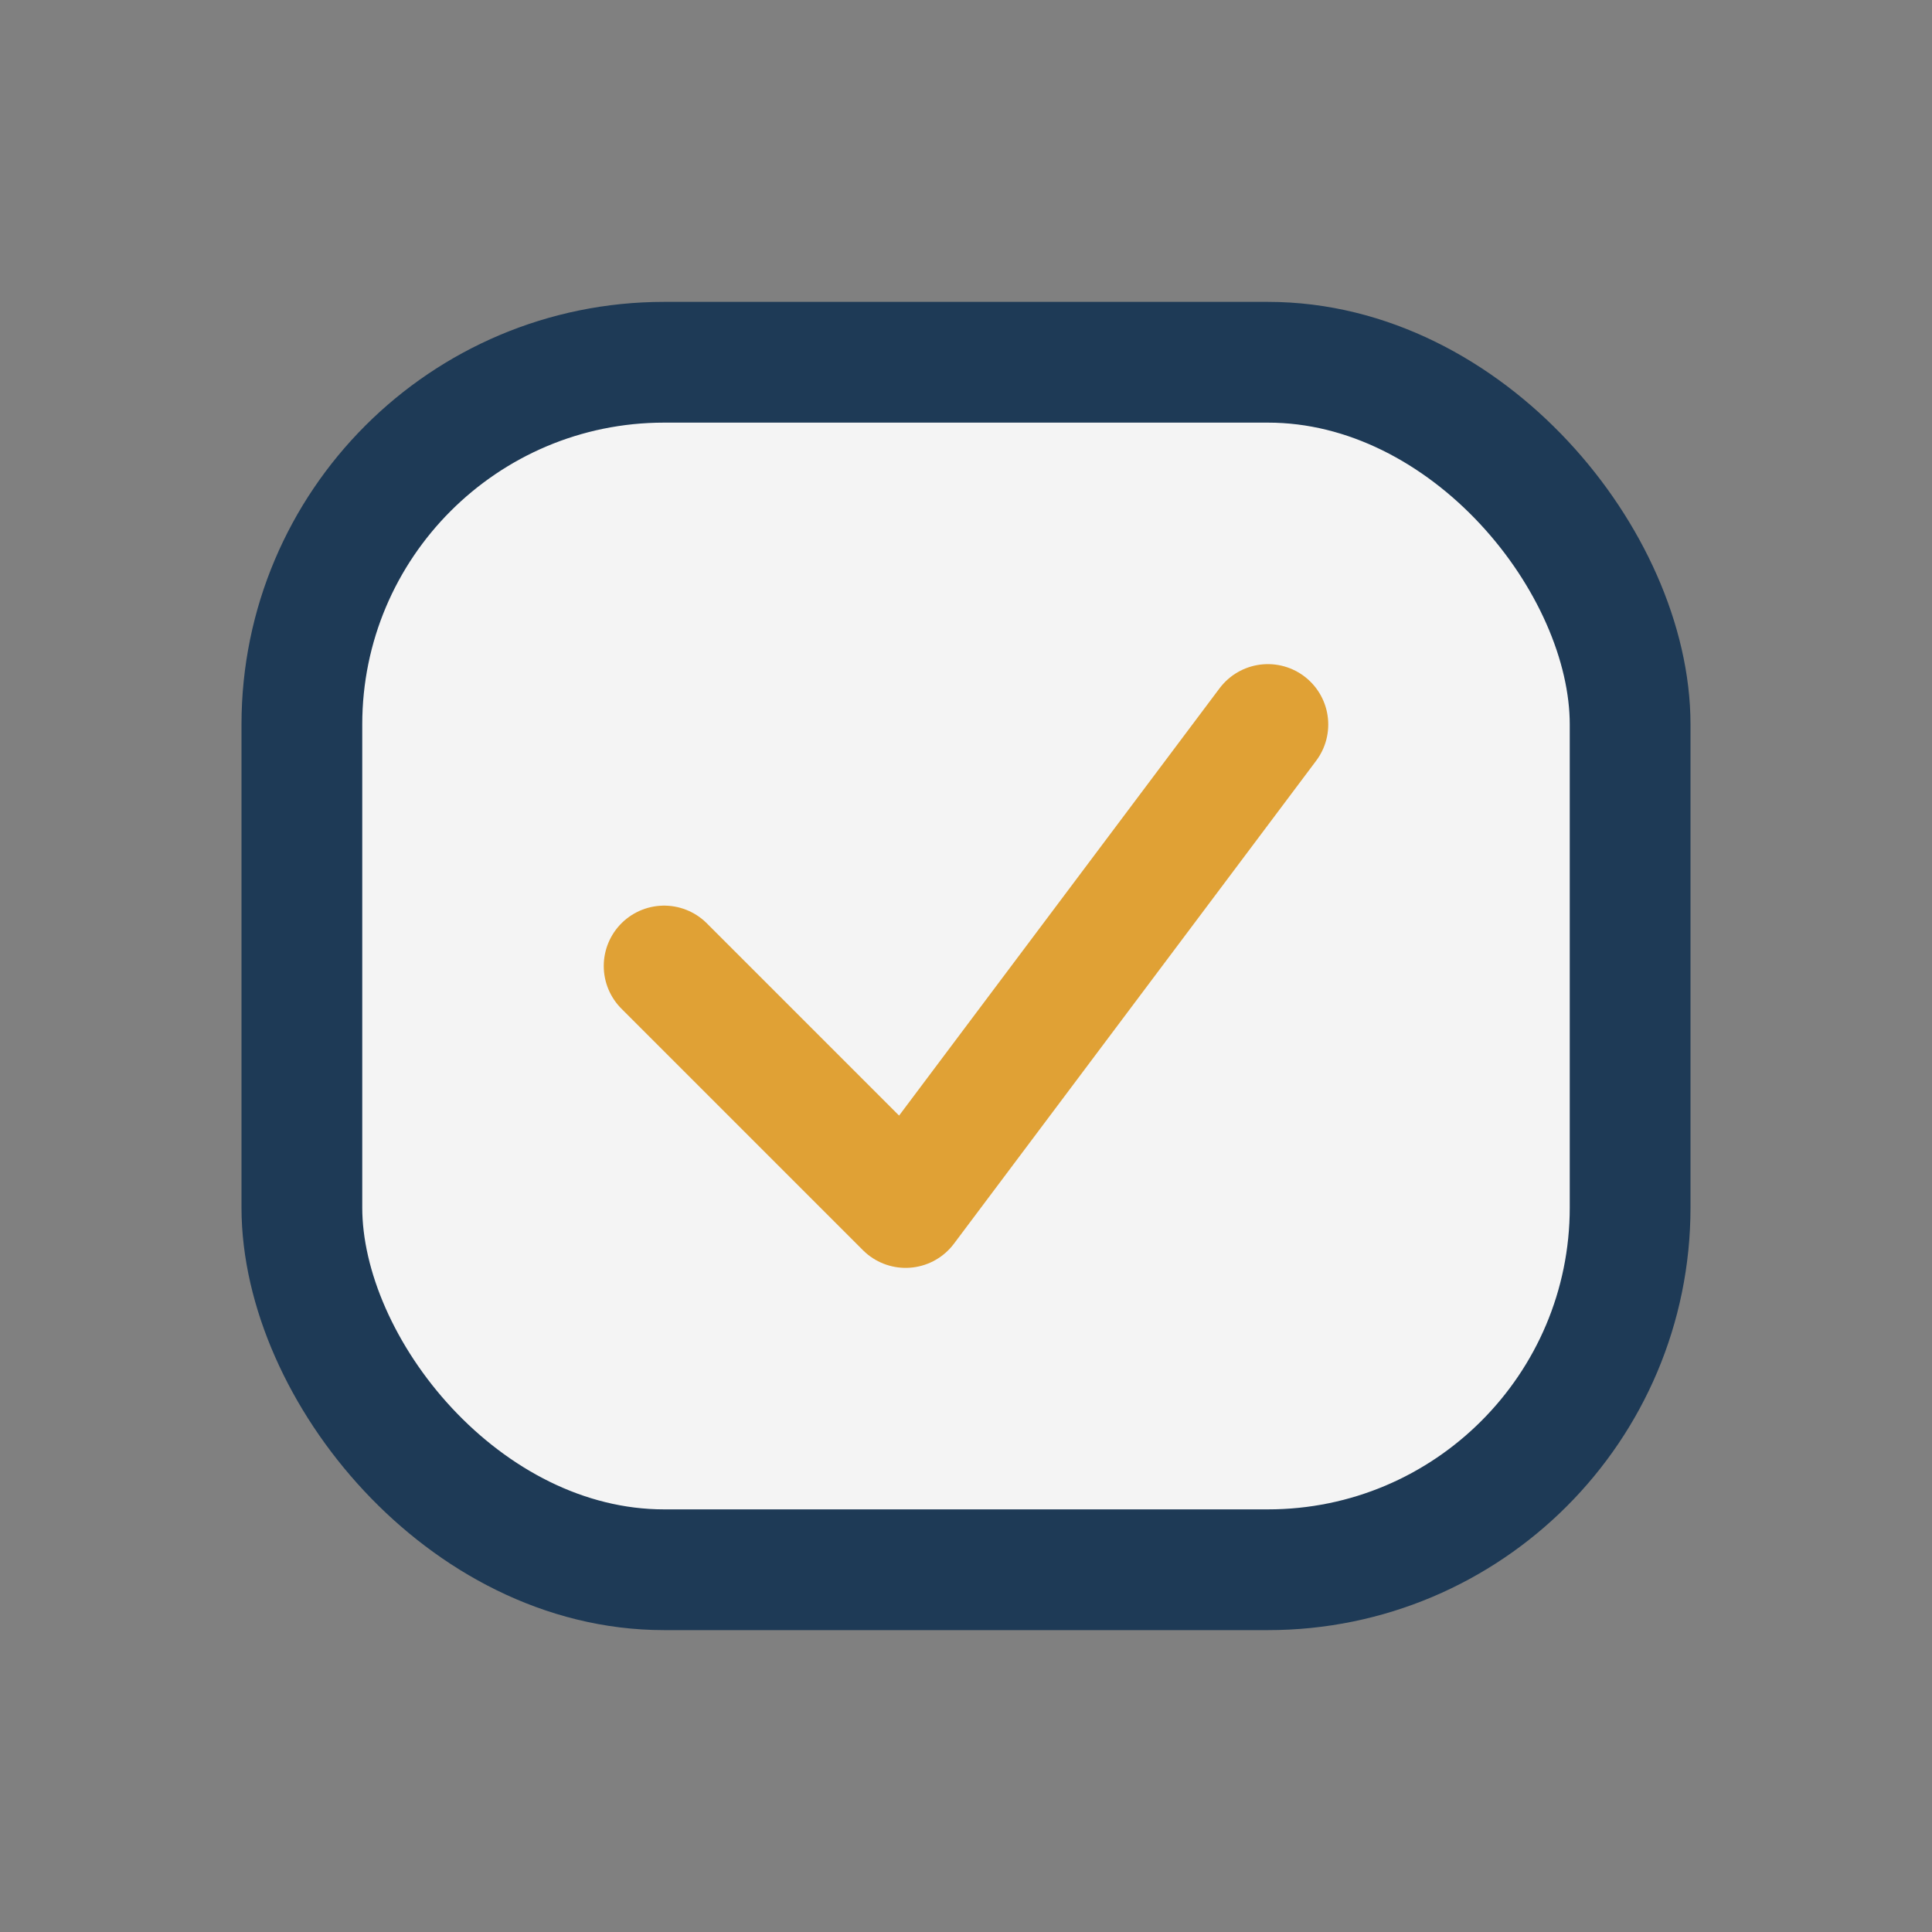
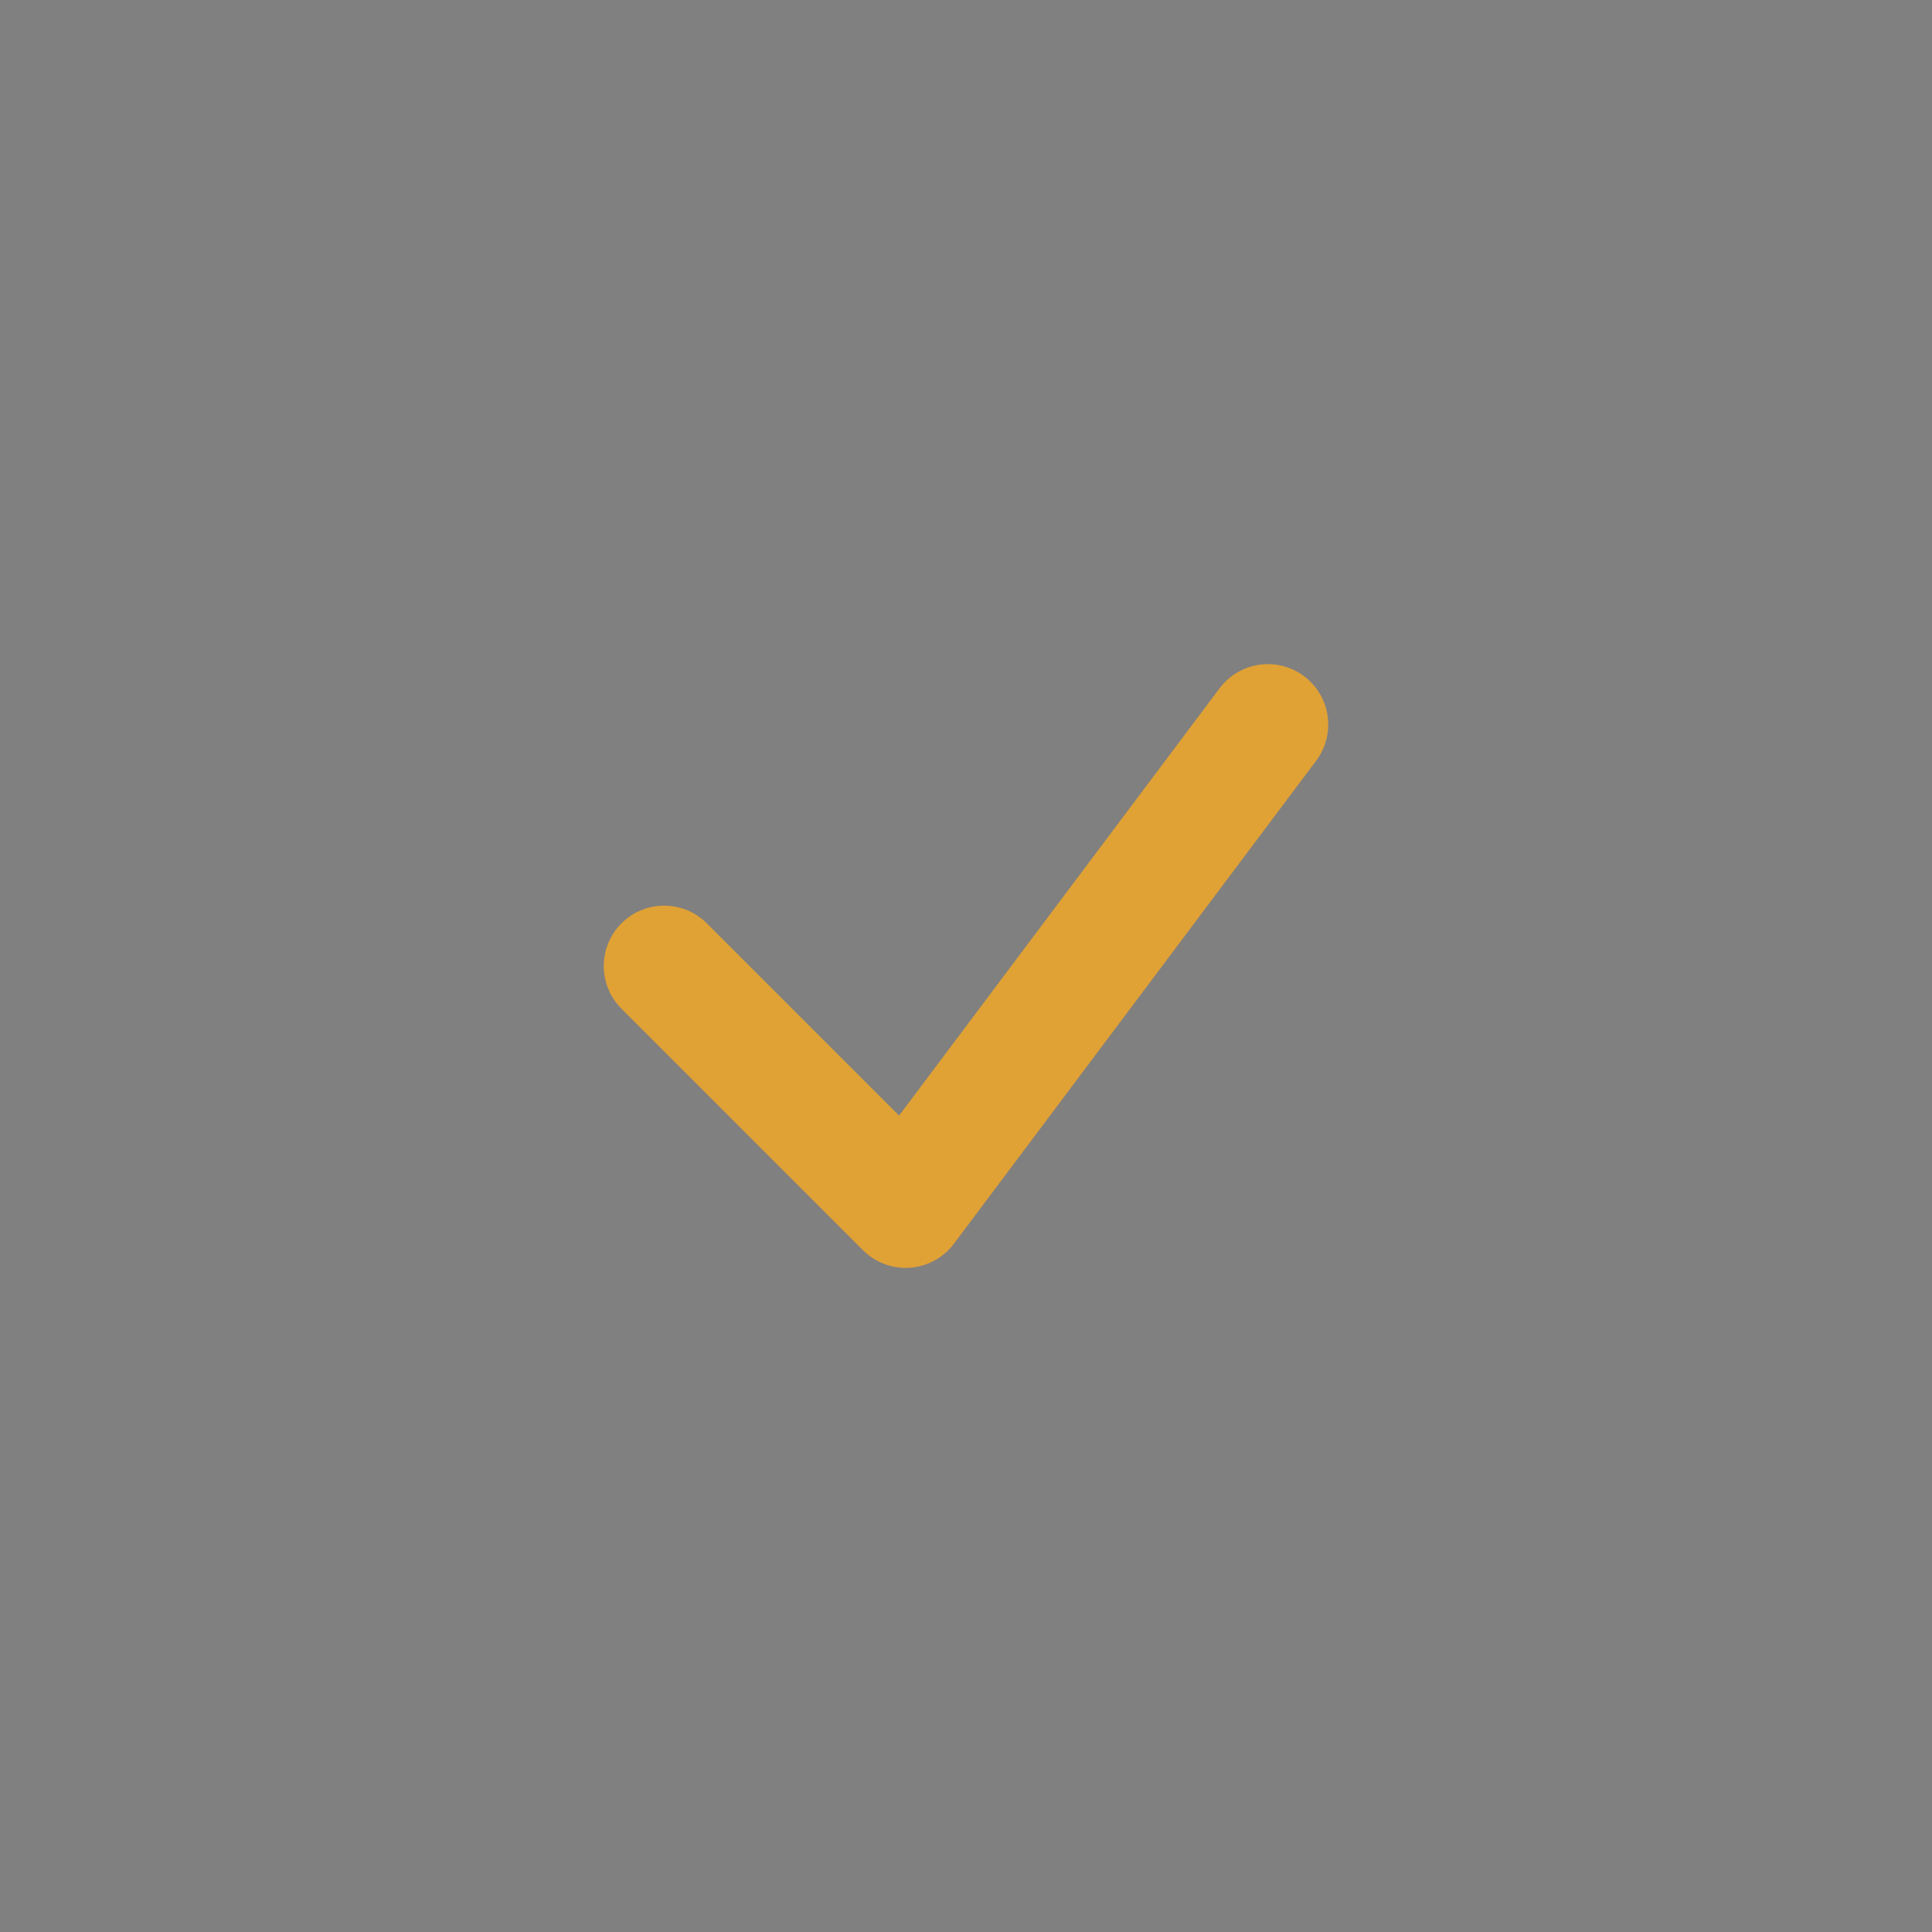
<svg xmlns="http://www.w3.org/2000/svg" width="32" height="32" viewBox="0 0 32 32">
  <rect x="0" y="0" width="32" height="32" fill="#808080" stroke="none" />
-   <rect x="5" y="6" width="22" height="20" rx="6" fill="#F4F4F4" stroke="#1E3A56" stroke-width="2" />
  <path d="M11 16l4 4 6-8" fill="none" stroke="#E0A135" stroke-width="2" stroke-linecap="round" stroke-linejoin="round" />
</svg>